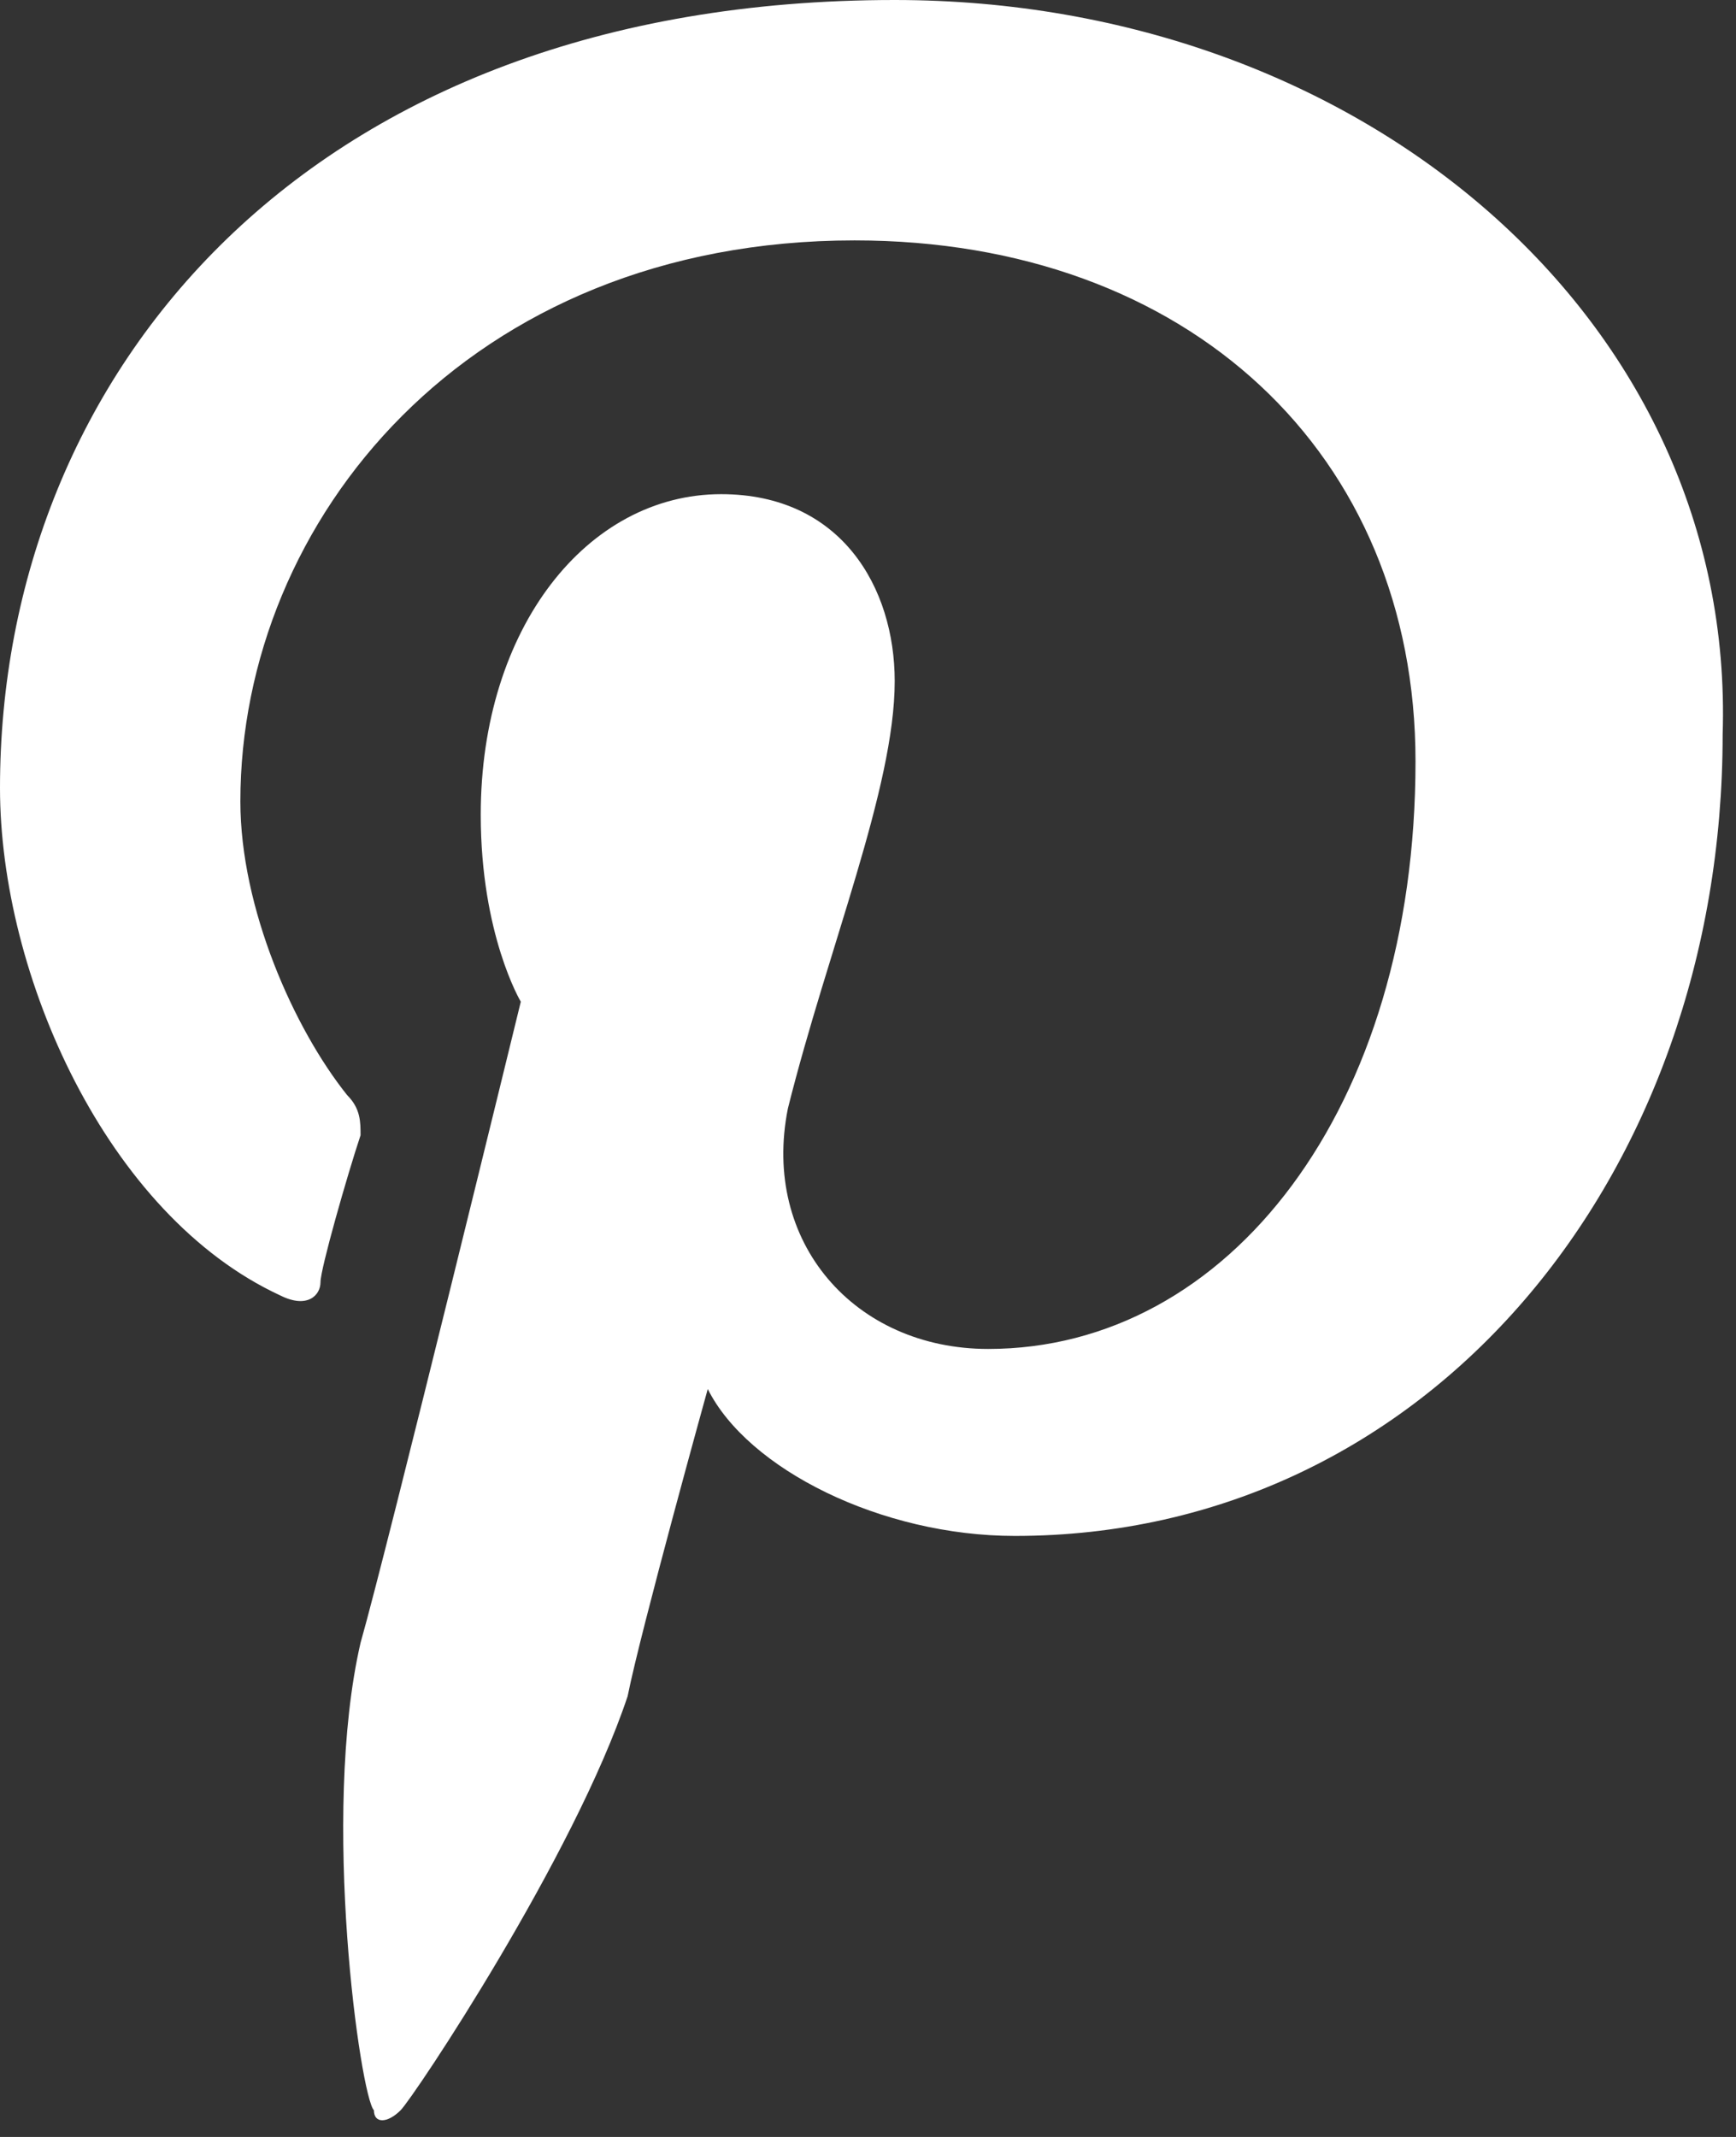
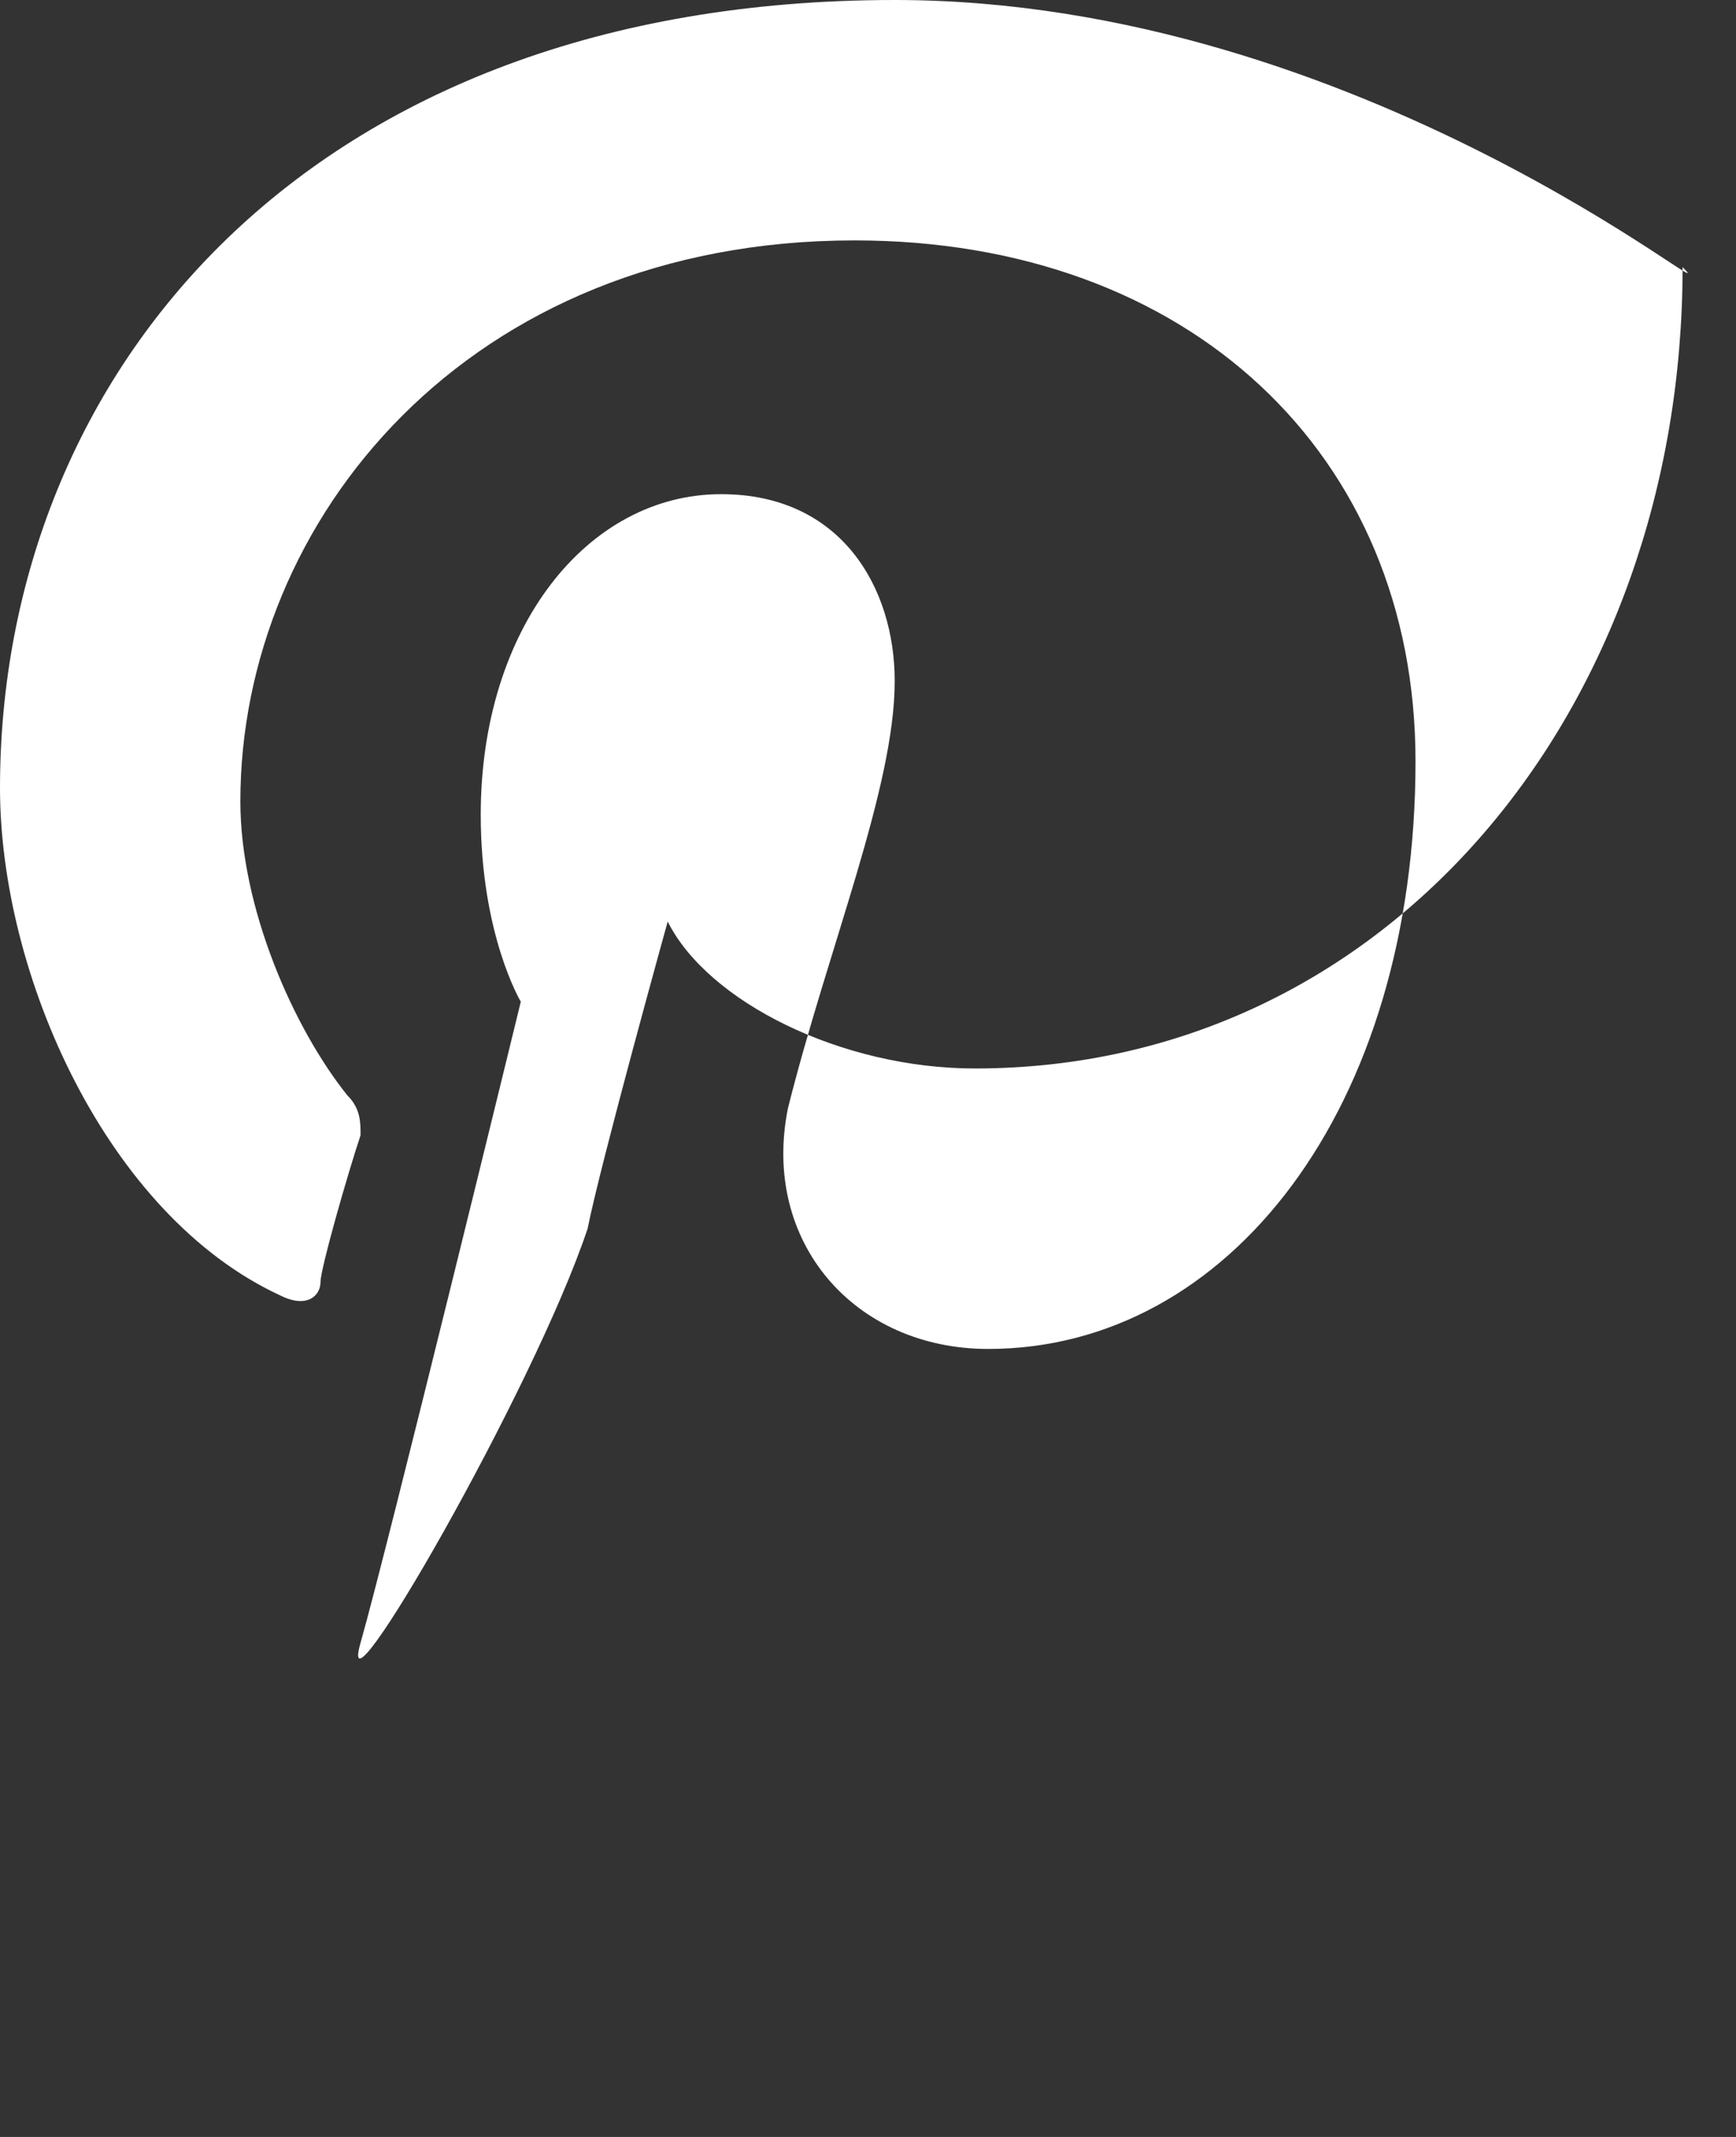
<svg xmlns="http://www.w3.org/2000/svg" width="13" height="16">
  <rect width="100%" height="100%" fill="#333333" stroke="none" />
-   <path d="M6.7 0C2.3 0 0 2.8 0 5.9c0 1.4.8 3.2 2.1 3.8.2.1.3 0 .3-.1s.2-.8.3-1.1c0-.1 0-.2-.1-.3-.4-.5-.8-1.4-.8-2.2 0-2.1 1.7-4.2 4.6-4.2 2.5 0 4.2 1.6 4.2 3.9 0 2.6-1.4 4.4-3.2 4.4-1 0-1.7-.8-1.5-1.8.3-1.2.8-2.4.8-3.2 0-.7-.4-1.4-1.3-1.4-1 0-1.8 1-1.8 2.4 0 .9.3 1.4.3 1.4s-1 4.1-1.2 4.8c-.3 1.3 0 3.4.1 3.5 0 .1.1.1.2 0s1.3-1.9 1.7-3.1c.1-.5.6-2.3.6-2.3.3.6 1.3 1.1 2.3 1.1 3.1 0 5.3-2.7 5.3-6C13 2.4 10.2 0 6.7 0" fill="#FFF" fill-rule="nonzero" />
+   <path d="M6.7 0C2.3 0 0 2.8 0 5.9c0 1.4.8 3.2 2.1 3.8.2.1.3 0 .3-.1s.2-.8.3-1.1c0-.1 0-.2-.1-.3-.4-.5-.8-1.4-.8-2.2 0-2.1 1.7-4.2 4.6-4.2 2.5 0 4.2 1.6 4.2 3.9 0 2.6-1.4 4.4-3.2 4.4-1 0-1.7-.8-1.5-1.8.3-1.2.8-2.4.8-3.2 0-.7-.4-1.4-1.3-1.4-1 0-1.8 1-1.8 2.4 0 .9.3 1.4.3 1.4s-1 4.1-1.2 4.8s1.3-1.9 1.7-3.1c.1-.5.6-2.3.6-2.3.3.6 1.3 1.1 2.3 1.1 3.1 0 5.3-2.7 5.3-6C13 2.4 10.2 0 6.7 0" fill="#FFF" fill-rule="nonzero" />
</svg>